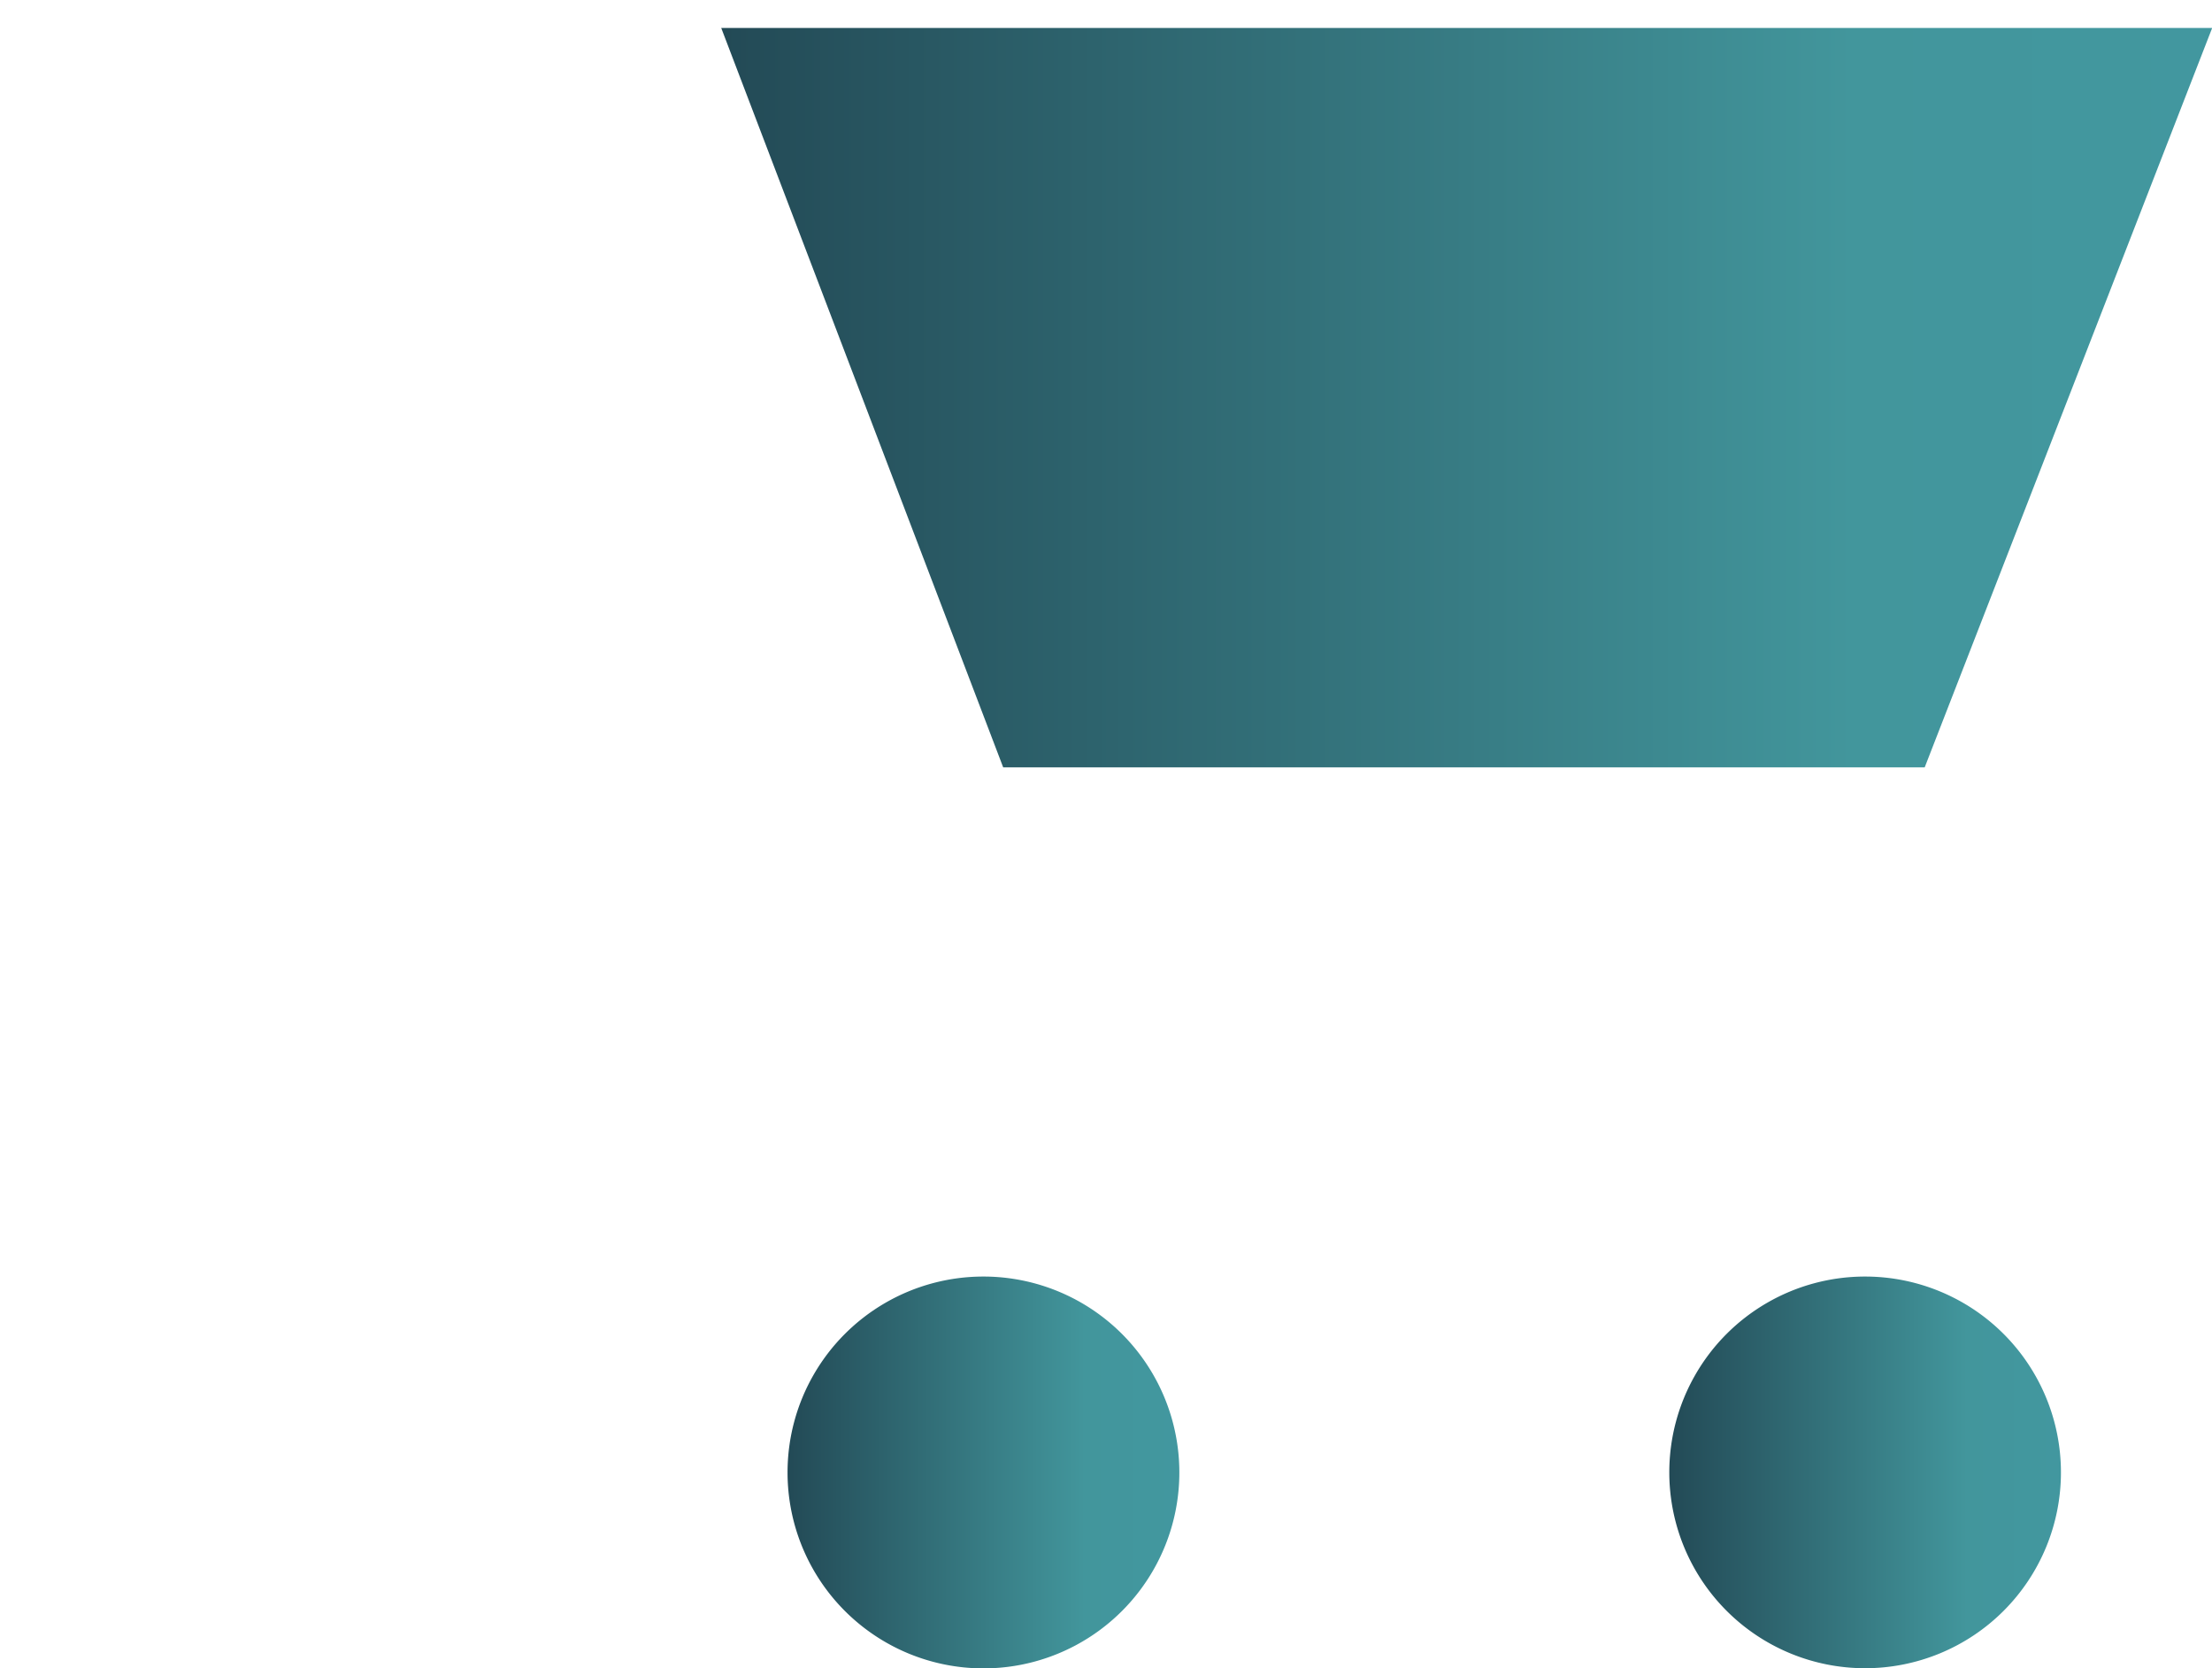
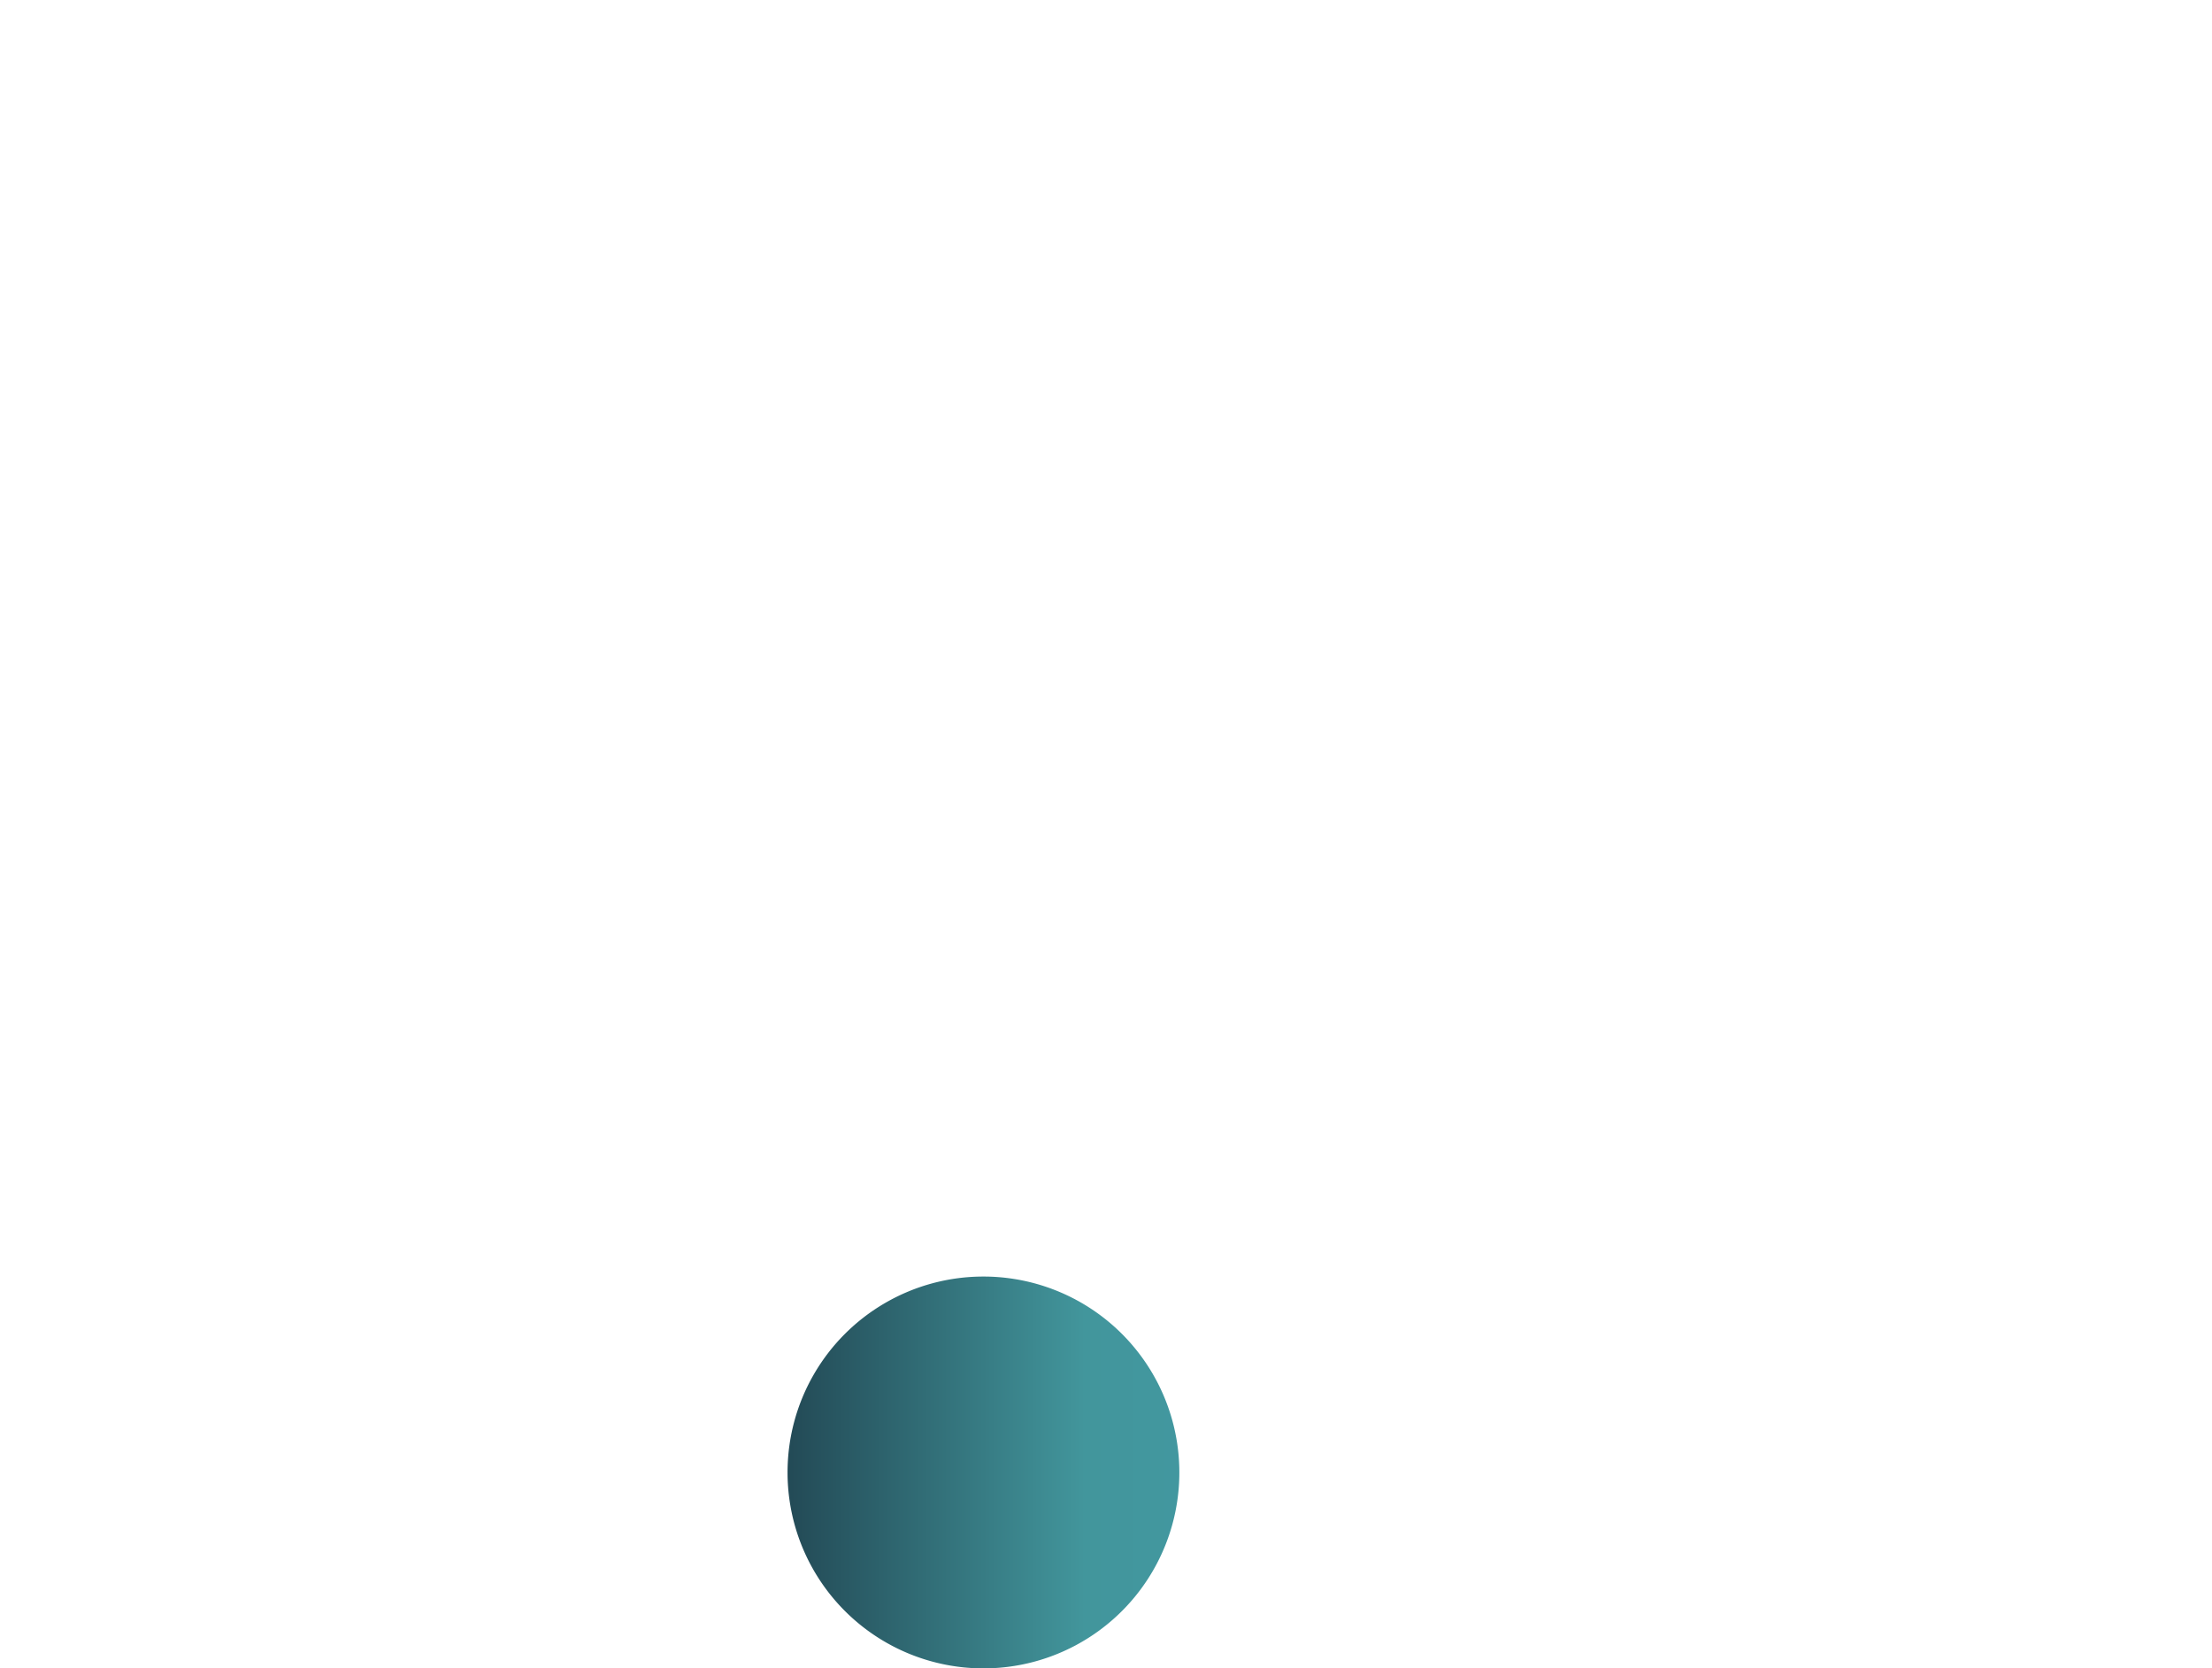
<svg xmlns="http://www.w3.org/2000/svg" xmlns:xlink="http://www.w3.org/1999/xlink" width="26.885" height="20.275" viewBox="0 0 26.885 20.275">
  <defs>
    <linearGradient id="linear-gradient" y1="0.5" x2="1" y2="0.5" gradientUnits="objectBoundingBox">
      <stop offset="0" stop-color="#234a56" />
      <stop offset="0.76" stop-color="#42969c" />
      <stop offset="1" stop-color="#42979f" />
    </linearGradient>
    <linearGradient id="linear-gradient-2" x1="0" y1="0.5" x2="1" y2="0.5" xlink:href="#linear-gradient" />
    <linearGradient id="linear-gradient-3" x1="0" y1="0.5" x2="1" y2="0.5" xlink:href="#linear-gradient" />
  </defs>
  <g id="Group_10" data-name="Group 10" transform="translate(-442.276 -422.957)">
    <g id="Group_8" data-name="Group 8">
      <g id="Group_6" data-name="Group 6">
        <path id="Path_17" data-name="Path 17" d="M451.848,440.852a2.381,2.381,0,1,0,2.38-2.381A2.38,2.38,0,0,0,451.848,440.852Z" fill="url(#linear-gradient)" />
      </g>
      <g id="Group_7" data-name="Group 7">
-         <path id="Path_18" data-name="Path 18" d="M462.565,440.852a2.38,2.38,0,1,0,2.38-2.381A2.379,2.379,0,0,0,462.565,440.852Z" fill="url(#linear-gradient-2)" />
-       </g>
-       <path id="Path_19" data-name="Path 19" d="M454.469,432.283h11.2l3.494-8.986H451.042Z" fill="url(#linear-gradient-3)" />
+         </g>
    </g>
    <g id="Group_9" data-name="Group 9">
-       <path id="Path_20" data-name="Path 20" d="M466.22,436.639H452.361a1.182,1.182,0,0,1-1.1-.745l-4.187-10.578h-3.621a1.18,1.18,0,1,1,0-2.359h4.423a1.179,1.179,0,0,1,1.1.745l4.187,10.578H466.22a1.18,1.18,0,1,1,0,2.359Z" fill="url(#linear-gradient-3)" />
-     </g>
+       </g>
  </g>
</svg>